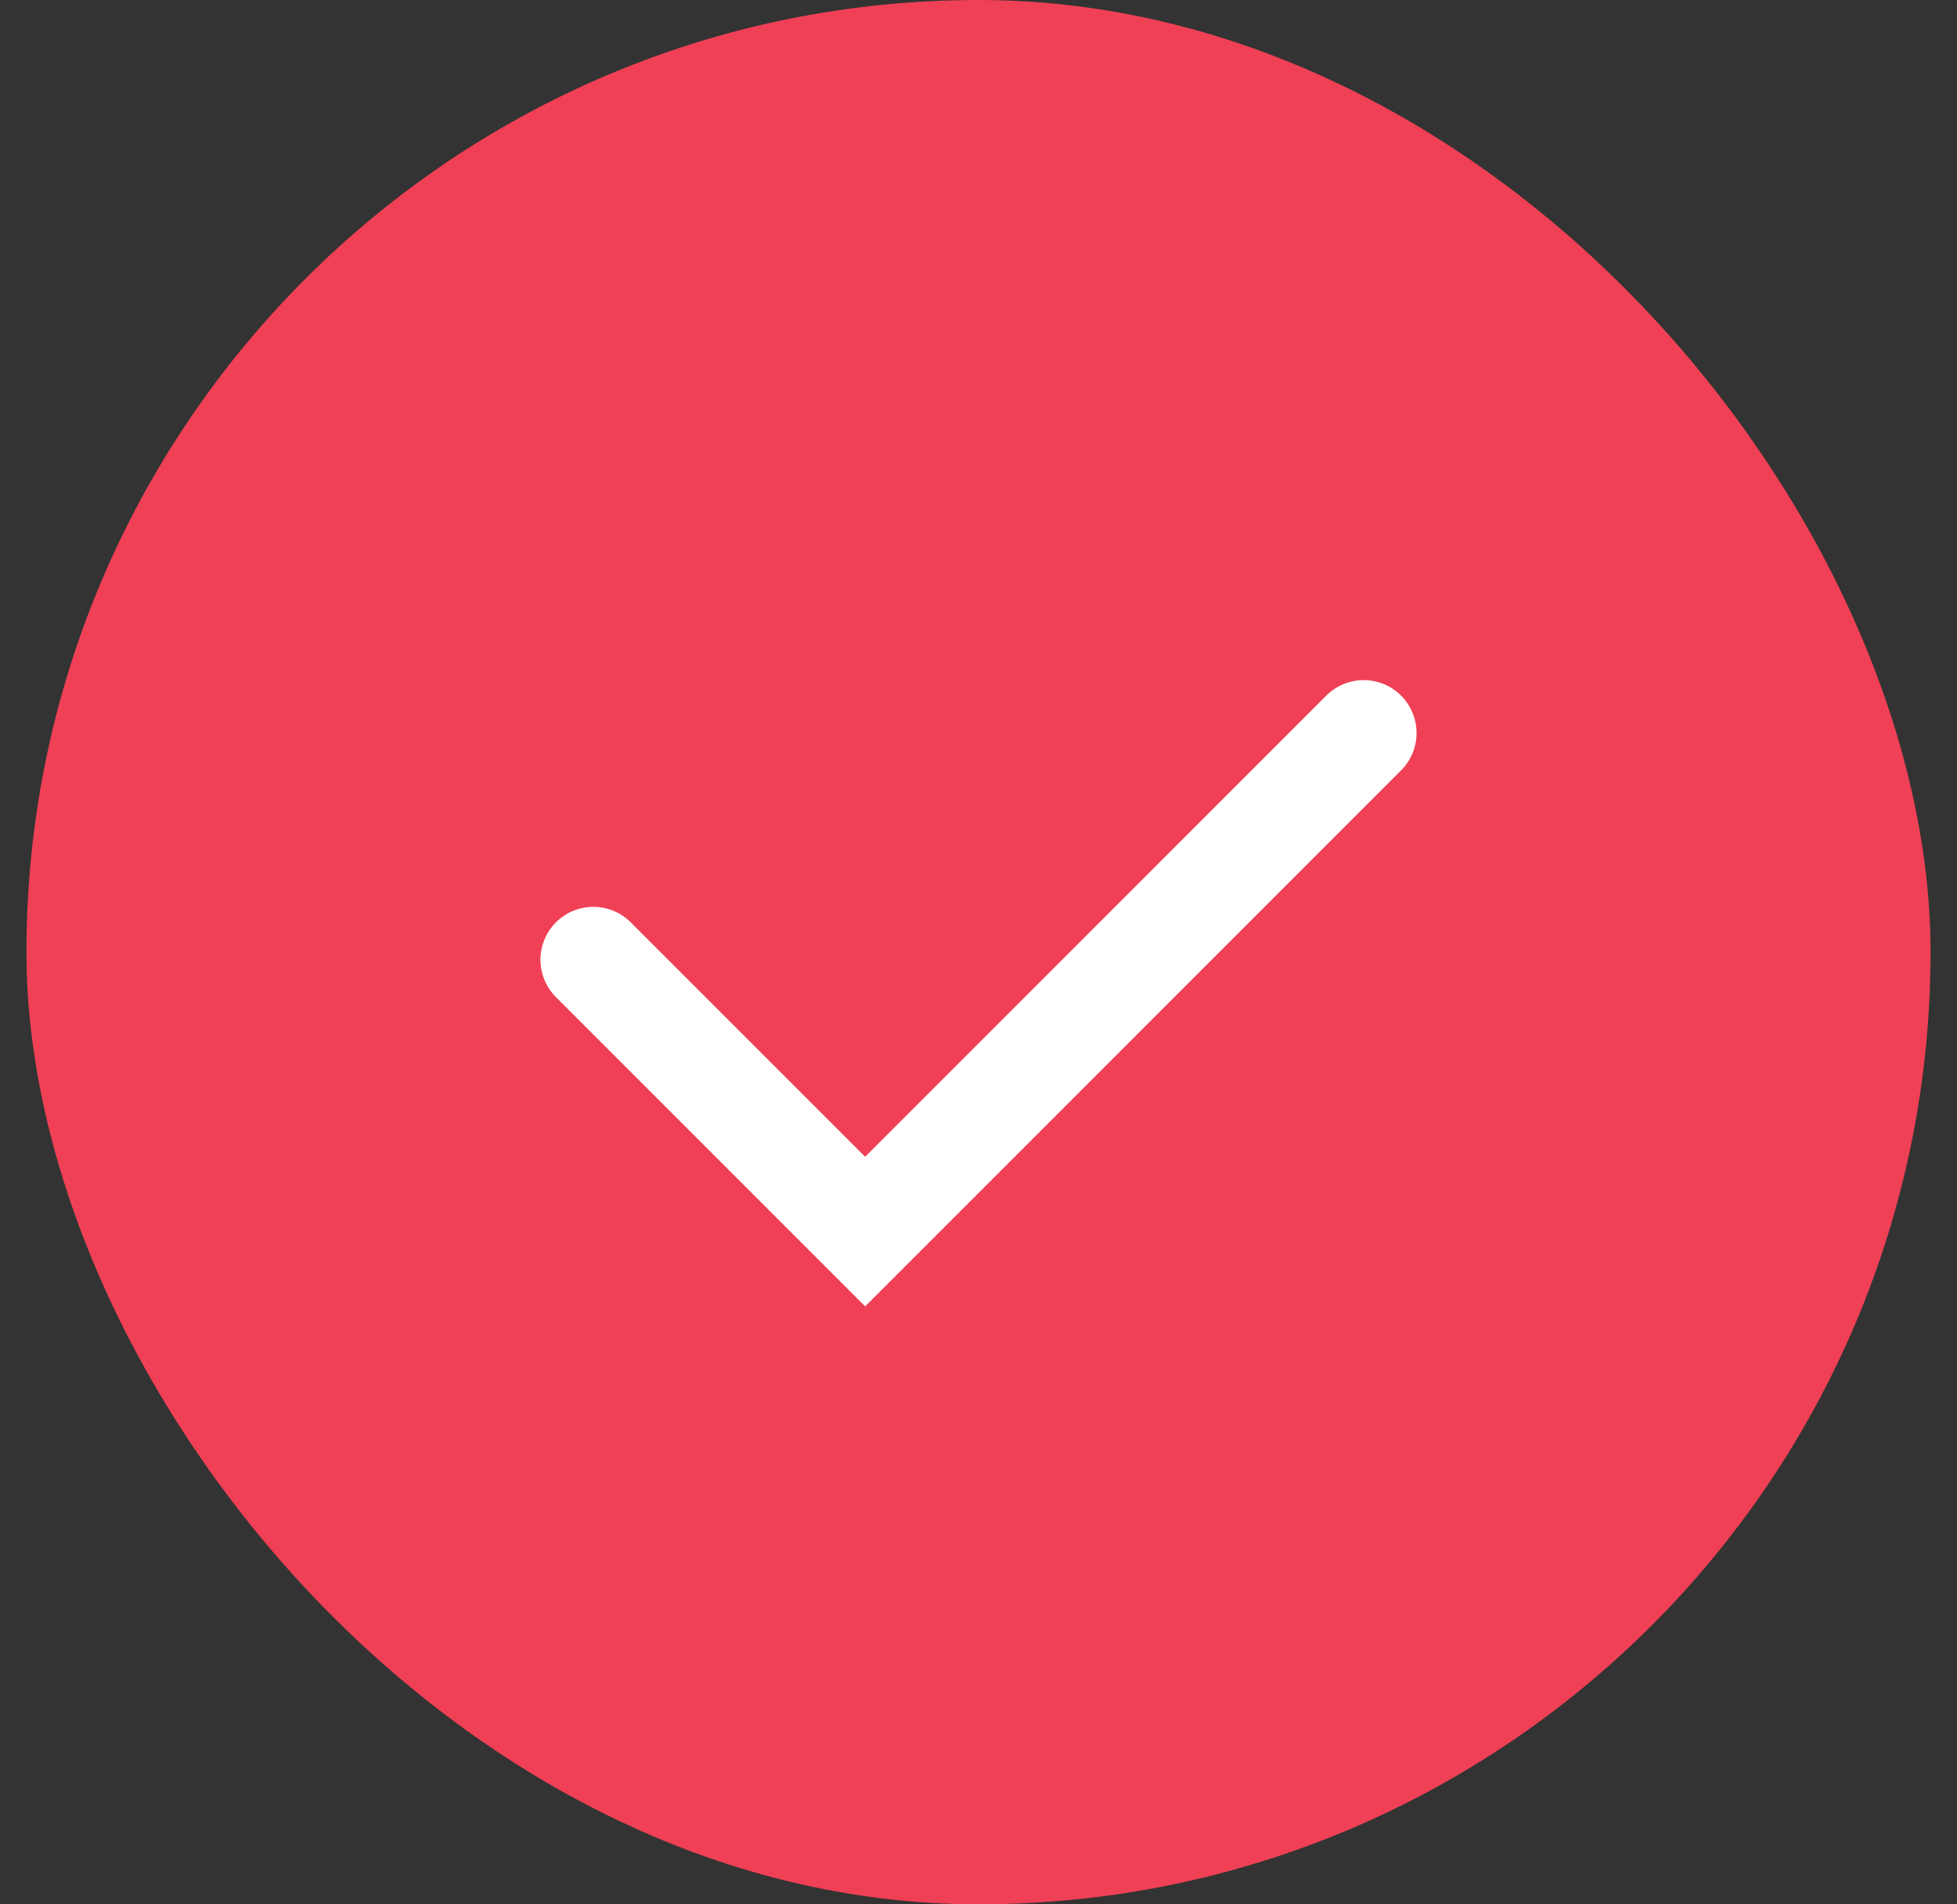
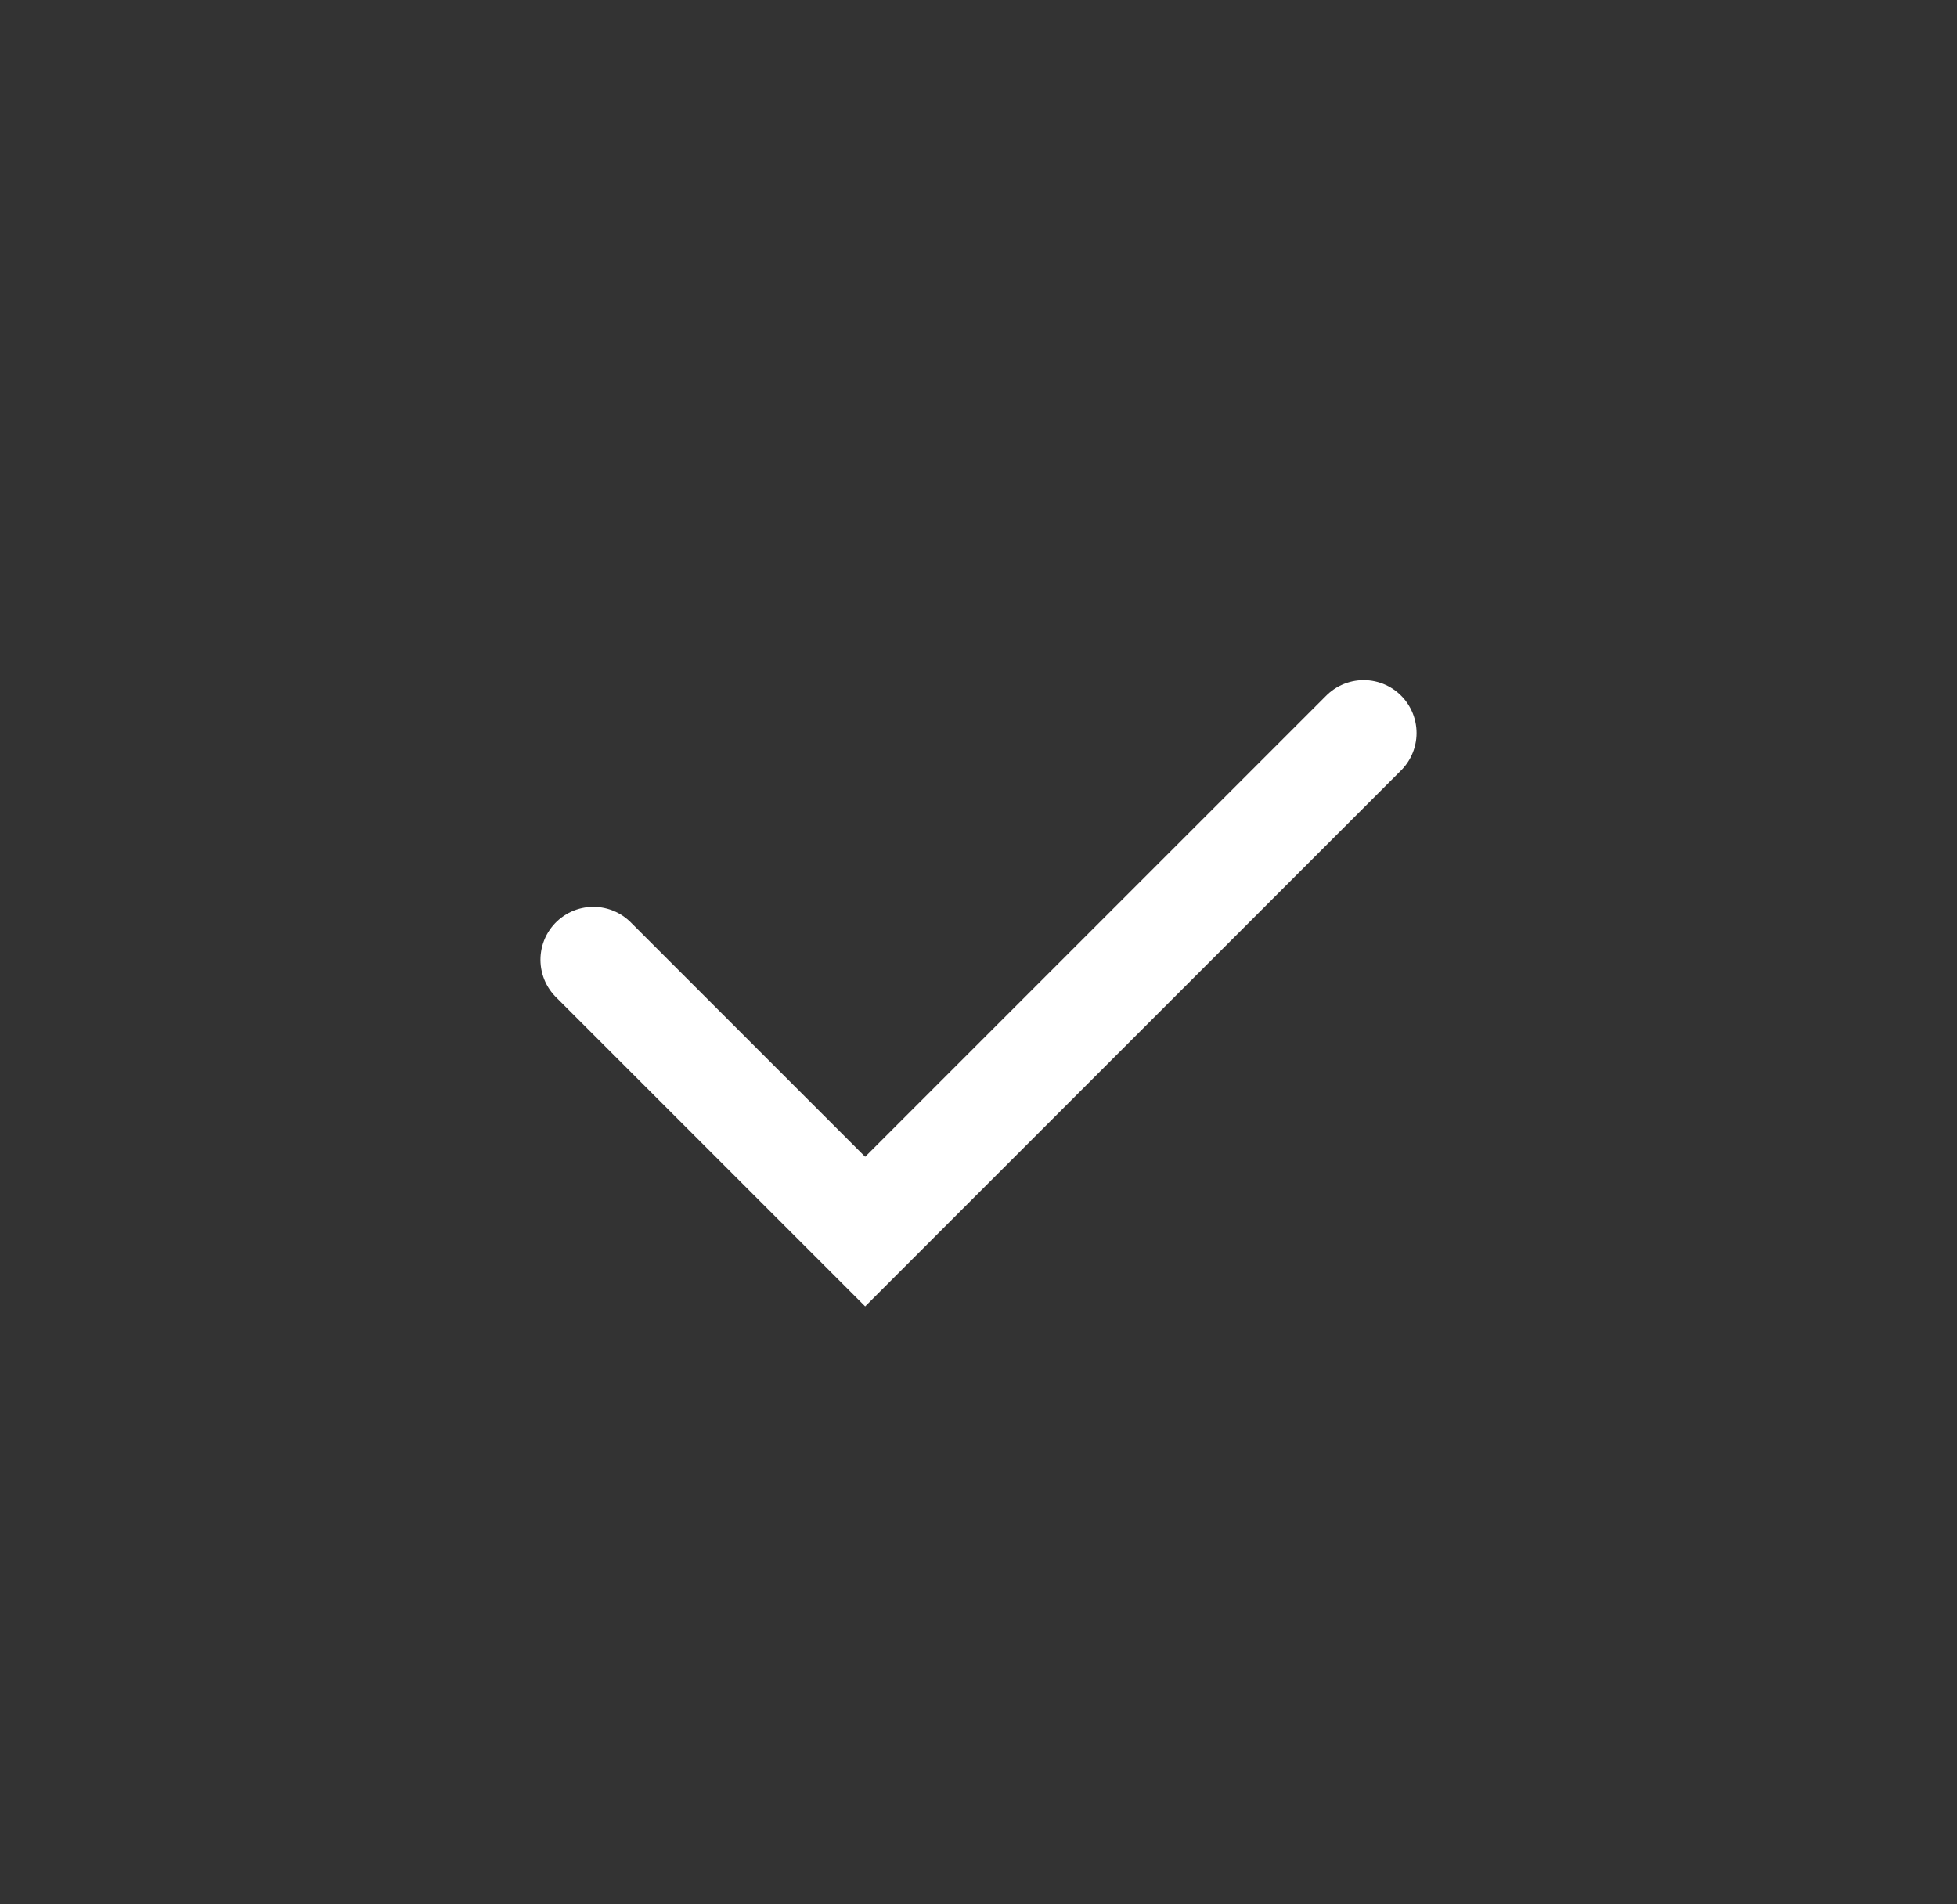
<svg xmlns="http://www.w3.org/2000/svg" width="37" height="36" viewBox="0 0 37 36" fill="none">
  <rect x="0" y="0" width="37" height="36" fill="#333333" stroke="none" />
-   <rect x="0.5" width="36" height="36" rx="18" fill="#F04055" />
  <path d="M25.782 13.857L16.357 23.282L11.218 18.143" stroke="white" stroke-width="2" stroke-linecap="round" />
</svg>